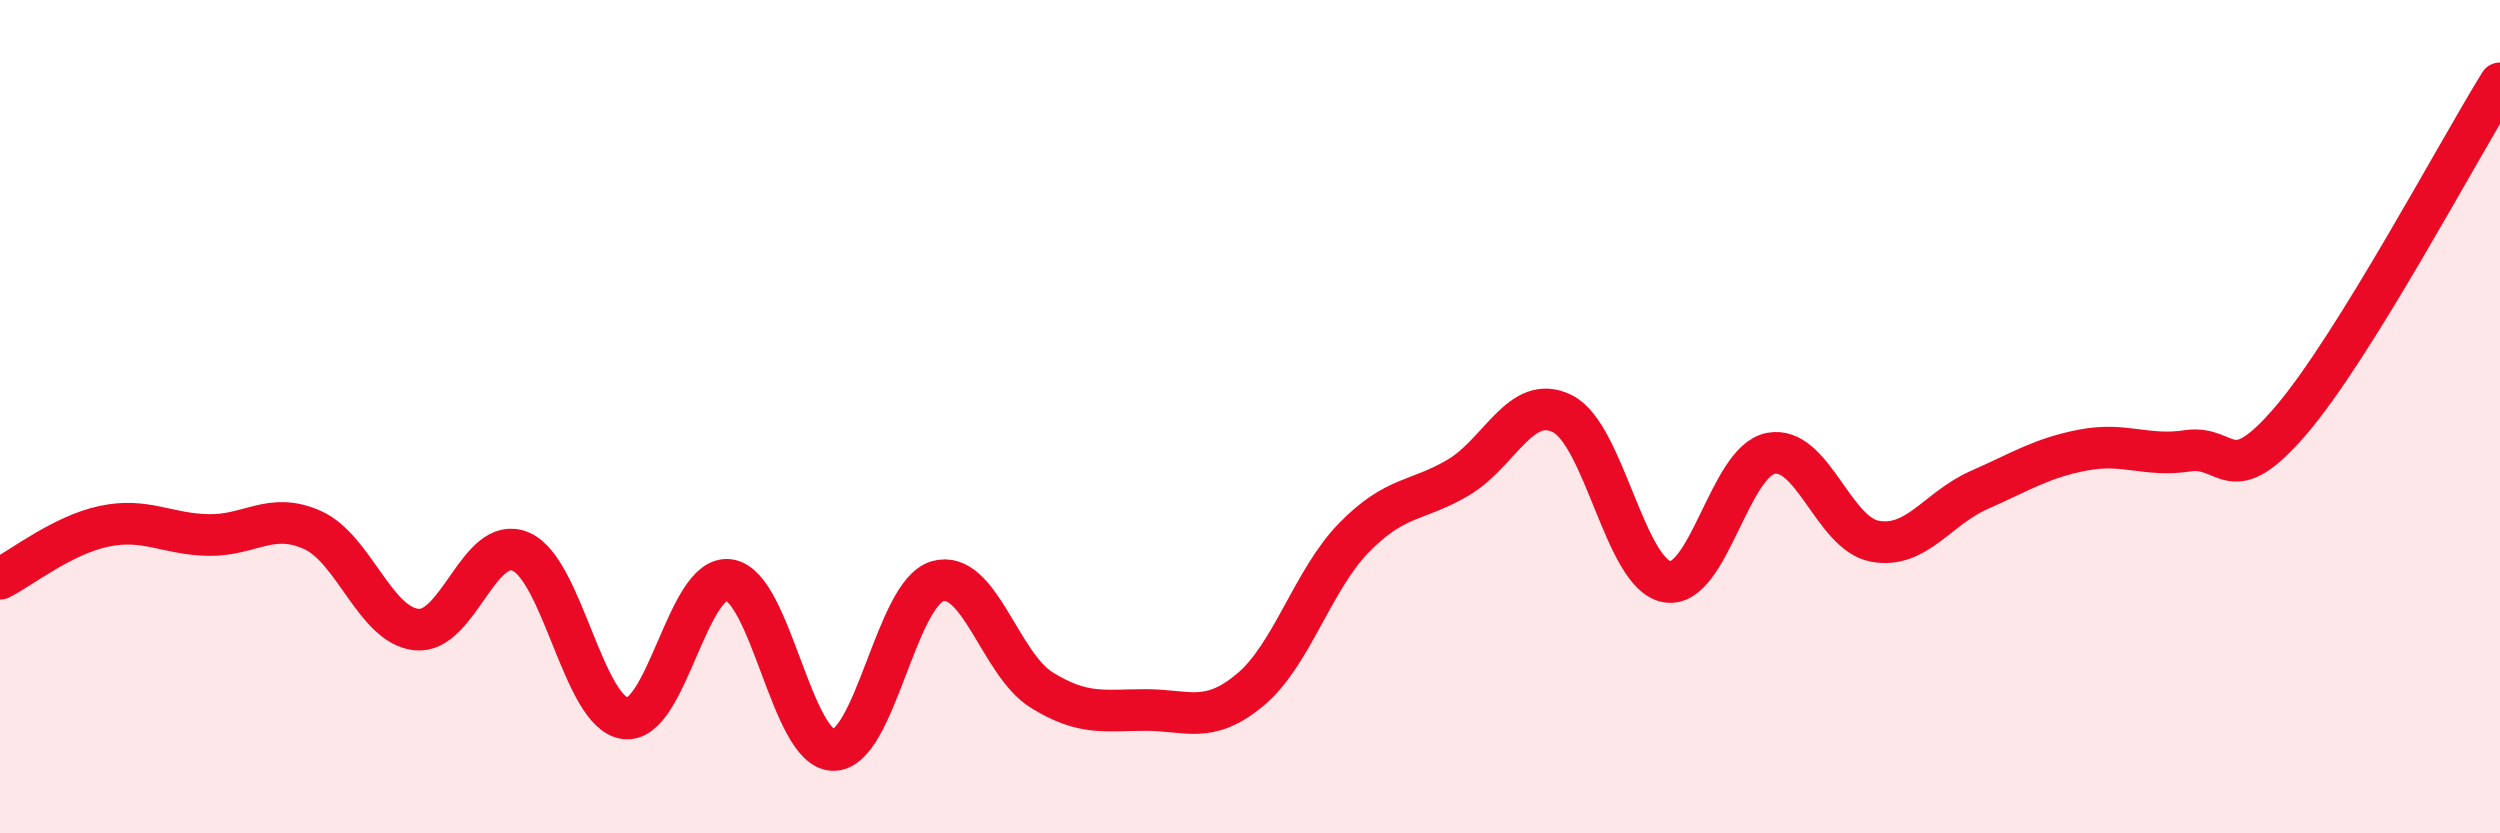
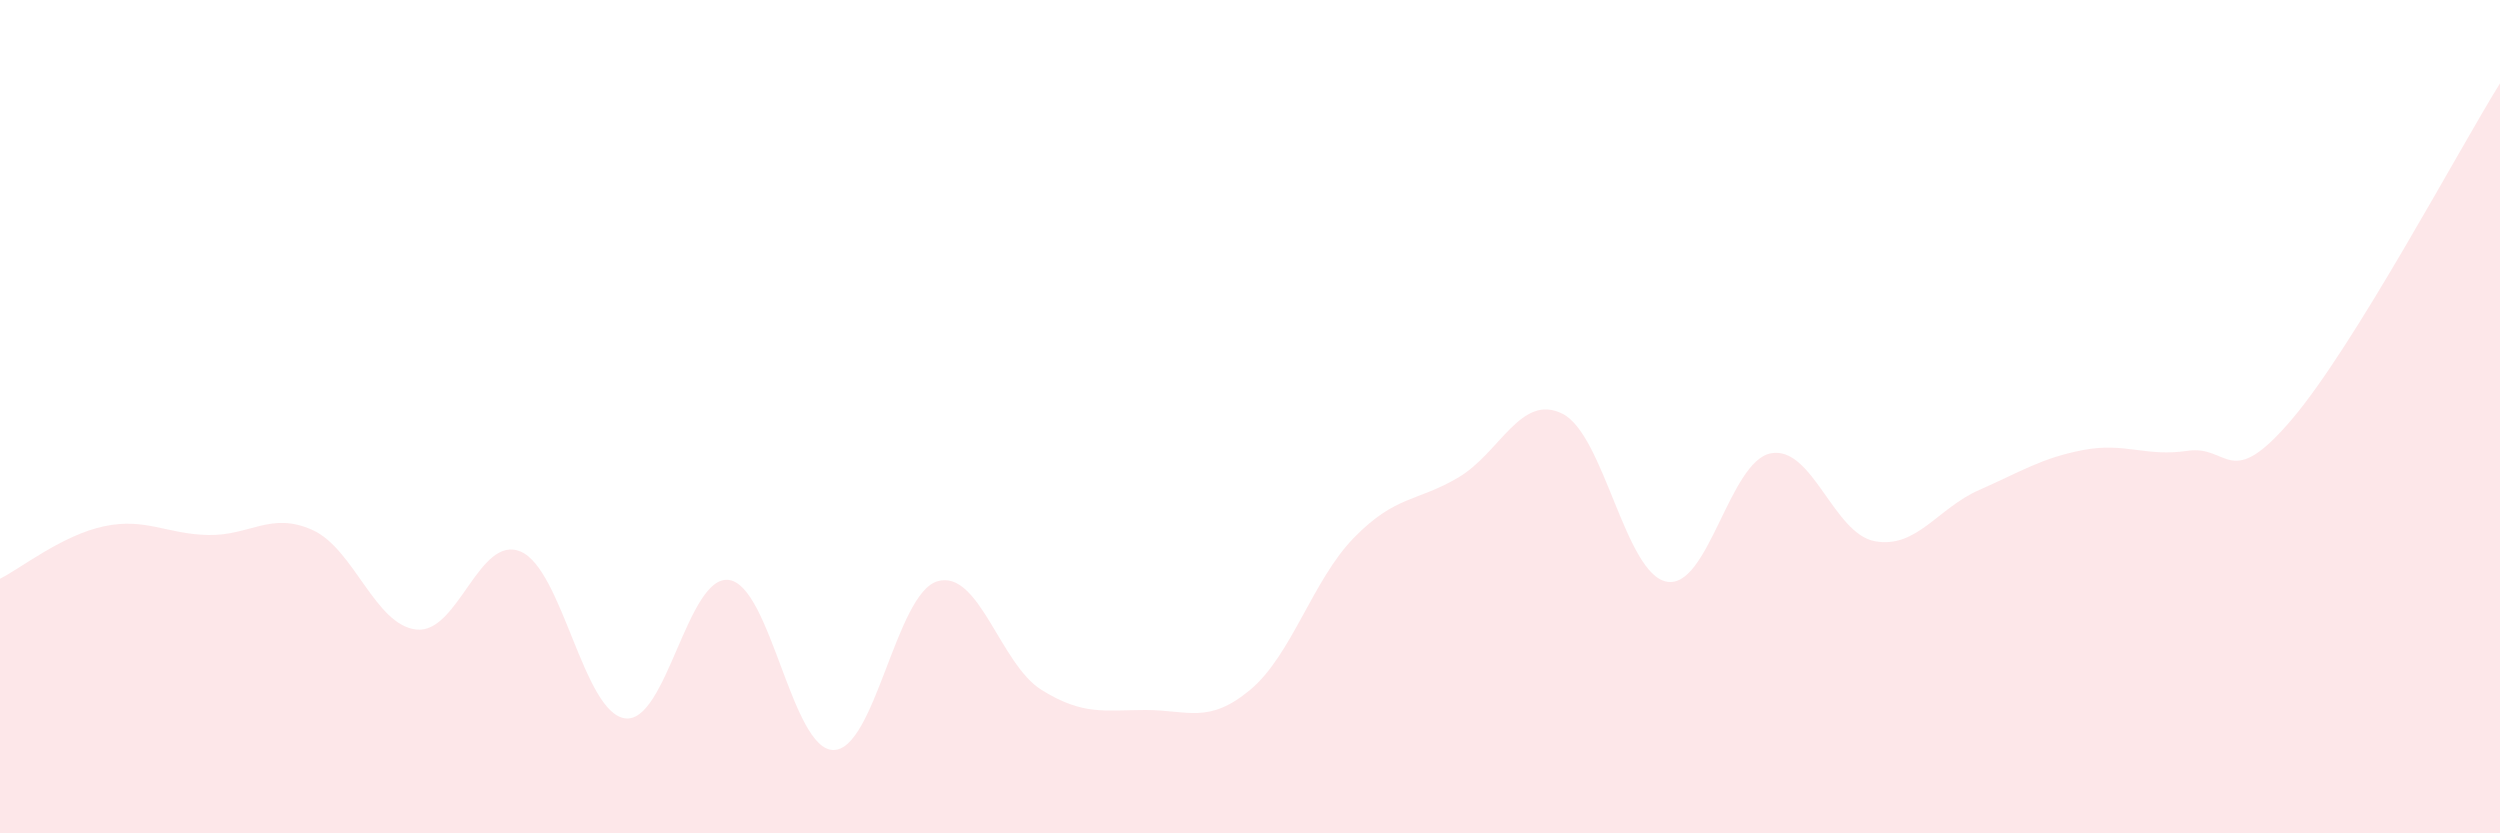
<svg xmlns="http://www.w3.org/2000/svg" width="60" height="20" viewBox="0 0 60 20">
  <path d="M 0,13.89 C 0.5,13.64 1.5,12.84 2.5,12.63 C 3.5,12.42 4,12.82 5,12.84 C 6,12.86 6.5,12.27 7.5,12.72 C 8.5,13.17 9,15.01 10,15.11 C 11,15.21 11.5,12.81 12.5,13.24 C 13.5,13.67 14,17.1 15,17.24 C 16,17.38 16.5,13.77 17.5,13.92 C 18.5,14.07 19,17.99 20,18 C 21,18.01 21.5,14.24 22.5,13.95 C 23.5,13.66 24,15.94 25,16.56 C 26,17.18 26.5,17.04 27.5,17.04 C 28.5,17.04 29,17.39 30,16.56 C 31,15.73 31.5,13.92 32.5,12.9 C 33.5,11.88 34,12.05 35,11.46 C 36,10.87 36.5,9.43 37.5,9.93 C 38.5,10.43 39,13.77 40,13.96 C 41,14.15 41.5,11.07 42.5,10.88 C 43.5,10.69 44,12.81 45,12.99 C 46,13.17 46.5,12.2 47.5,11.76 C 48.5,11.32 49,10.99 50,10.8 C 51,10.61 51.5,10.97 52.5,10.82 C 53.5,10.67 53.5,11.83 55,10.07 C 56.5,8.31 59,3.61 60,2L60 20L0 20Z" fill="#EB0A25" opacity="0.1" stroke-linecap="round" stroke-linejoin="round" />
-   <path d="M 0,13.89 C 0.5,13.64 1.5,12.84 2.5,12.63 C 3.5,12.42 4,12.82 5,12.84 C 6,12.86 6.5,12.27 7.5,12.72 C 8.5,13.17 9,15.01 10,15.11 C 11,15.21 11.5,12.81 12.5,13.24 C 13.5,13.67 14,17.1 15,17.24 C 16,17.38 16.5,13.77 17.5,13.92 C 18.5,14.07 19,17.99 20,18 C 21,18.01 21.5,14.24 22.5,13.95 C 23.5,13.66 24,15.94 25,16.56 C 26,17.18 26.5,17.04 27.5,17.04 C 28.5,17.04 29,17.39 30,16.56 C 31,15.73 31.5,13.92 32.5,12.9 C 33.5,11.88 34,12.05 35,11.46 C 36,10.87 36.5,9.43 37.5,9.93 C 38.5,10.43 39,13.77 40,13.96 C 41,14.15 41.5,11.07 42.5,10.88 C 43.5,10.69 44,12.81 45,12.99 C 46,13.17 46.5,12.2 47.5,11.76 C 48.5,11.32 49,10.99 50,10.8 C 51,10.61 51.5,10.97 52.5,10.82 C 53.5,10.67 53.5,11.83 55,10.07 C 56.5,8.31 59,3.61 60,2" stroke="#EB0A25" stroke-width="1" fill="none" stroke-linecap="round" stroke-linejoin="round" />
</svg>